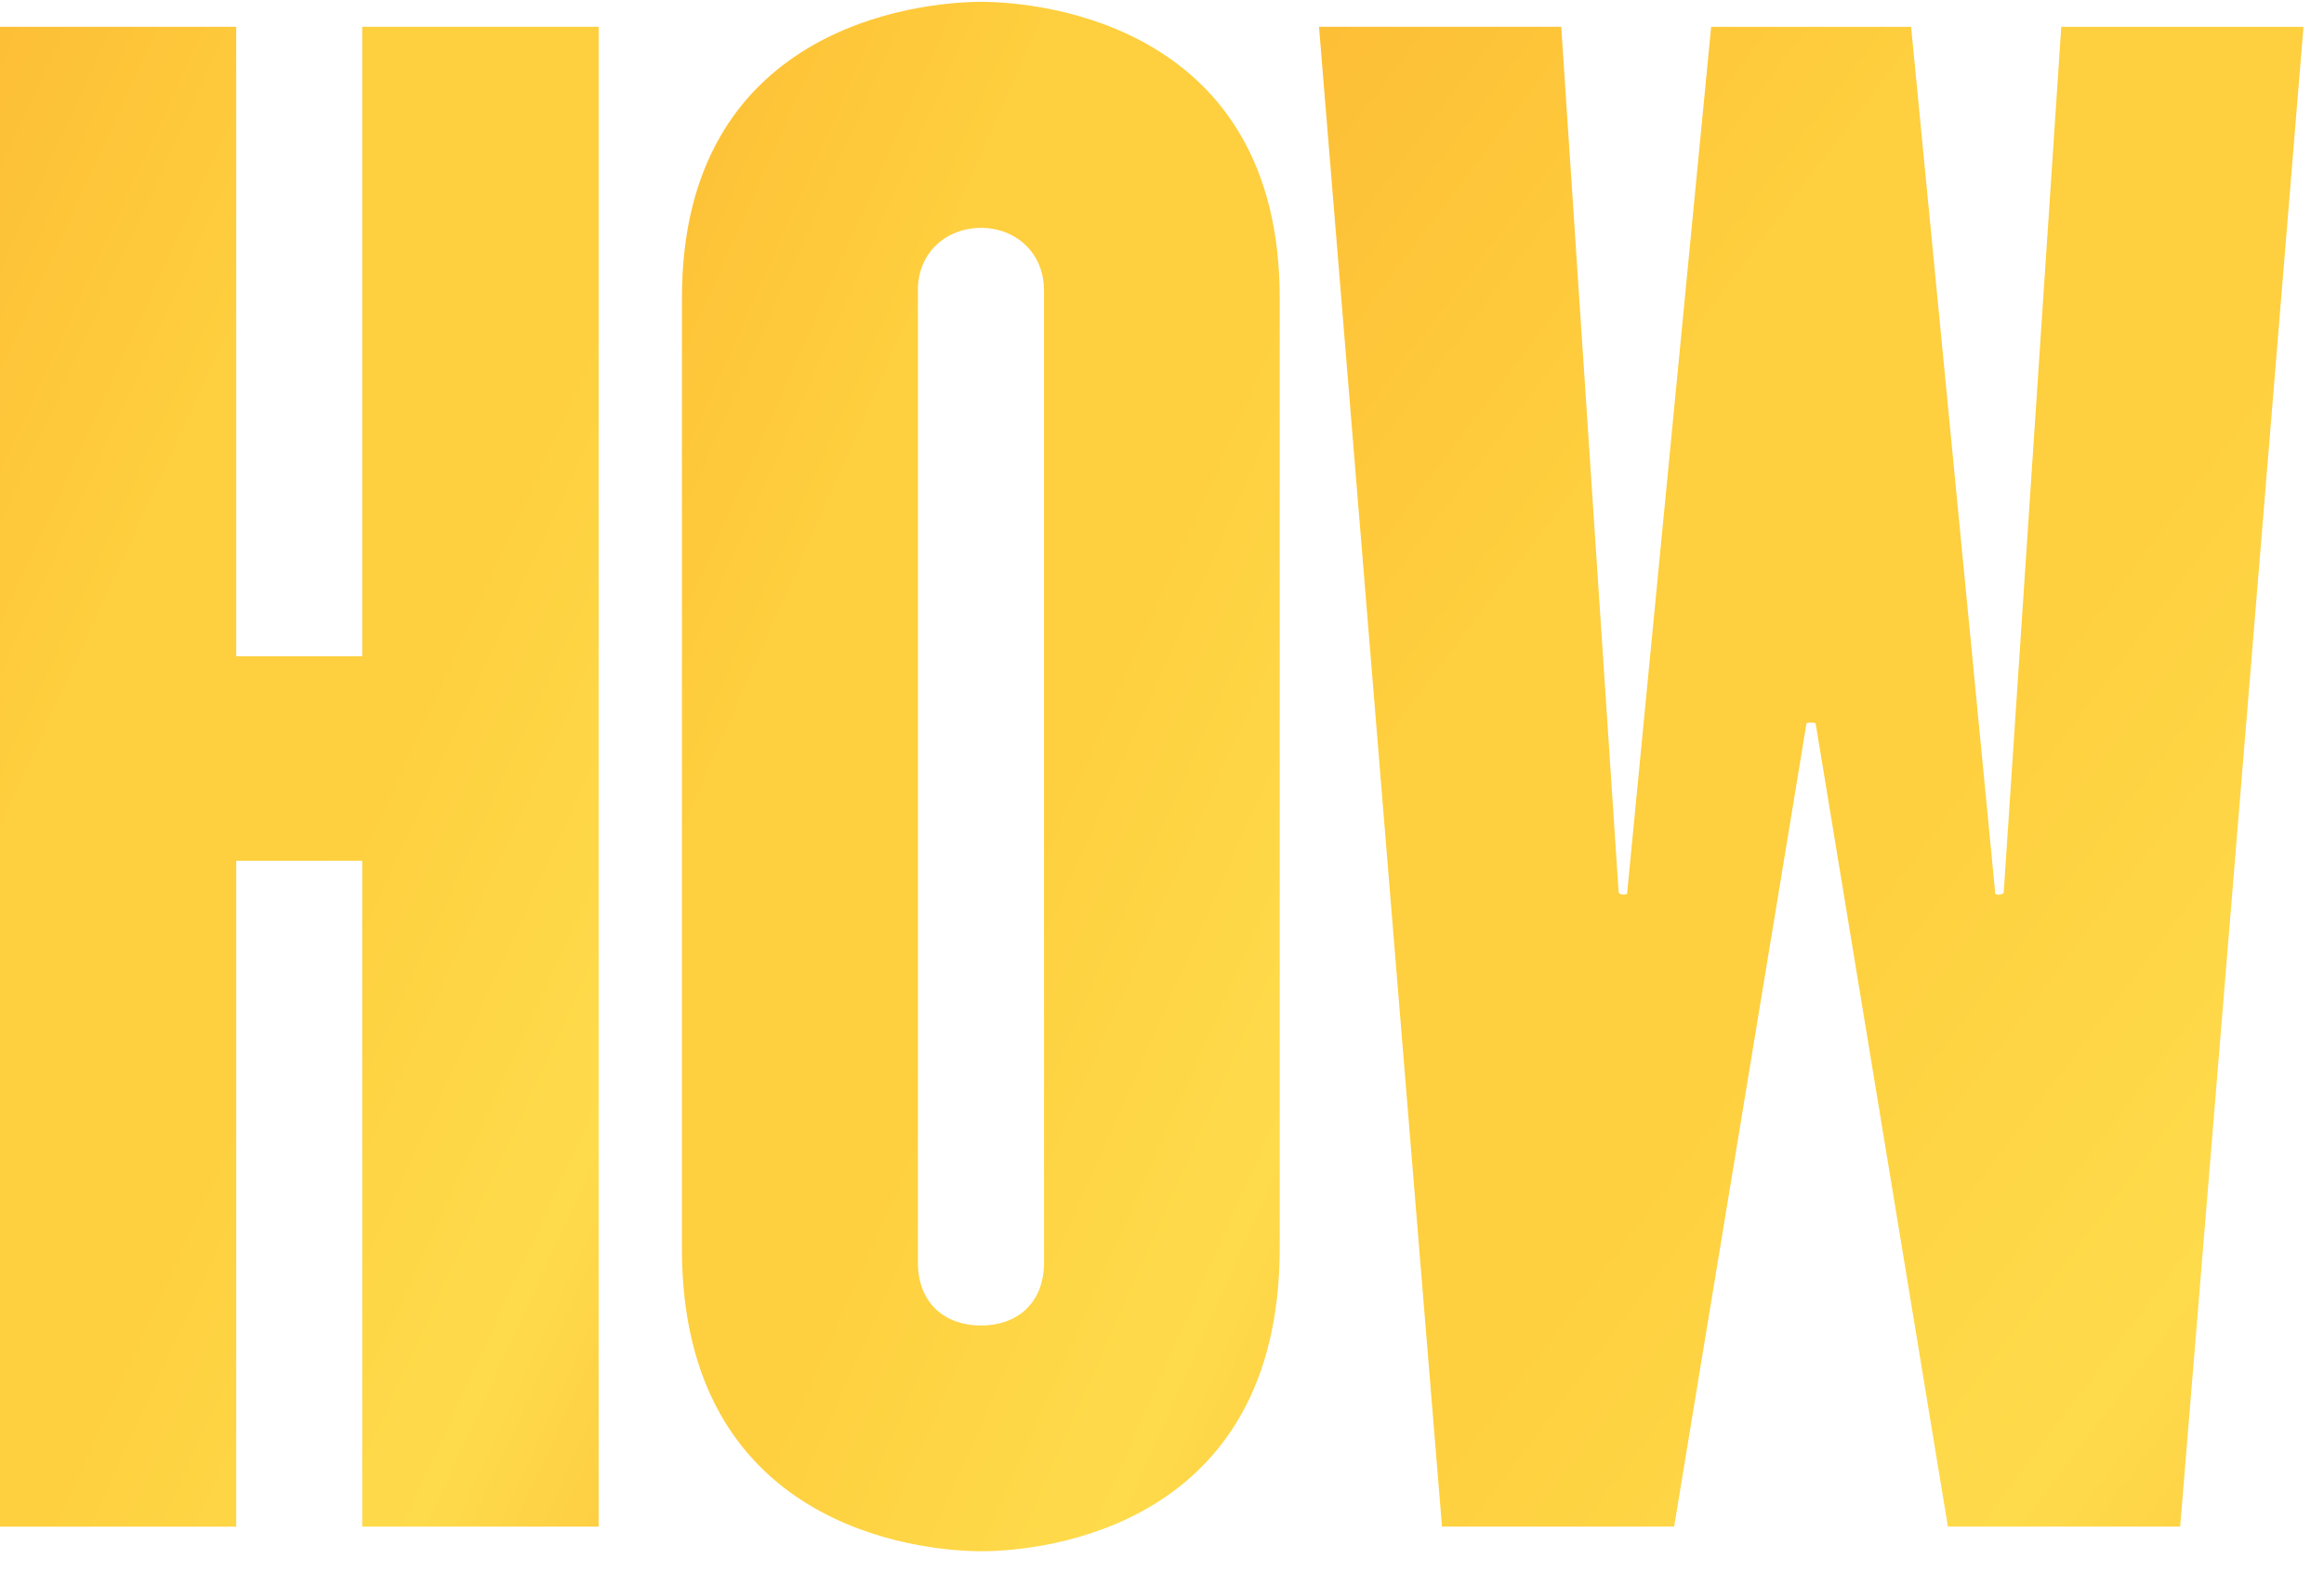
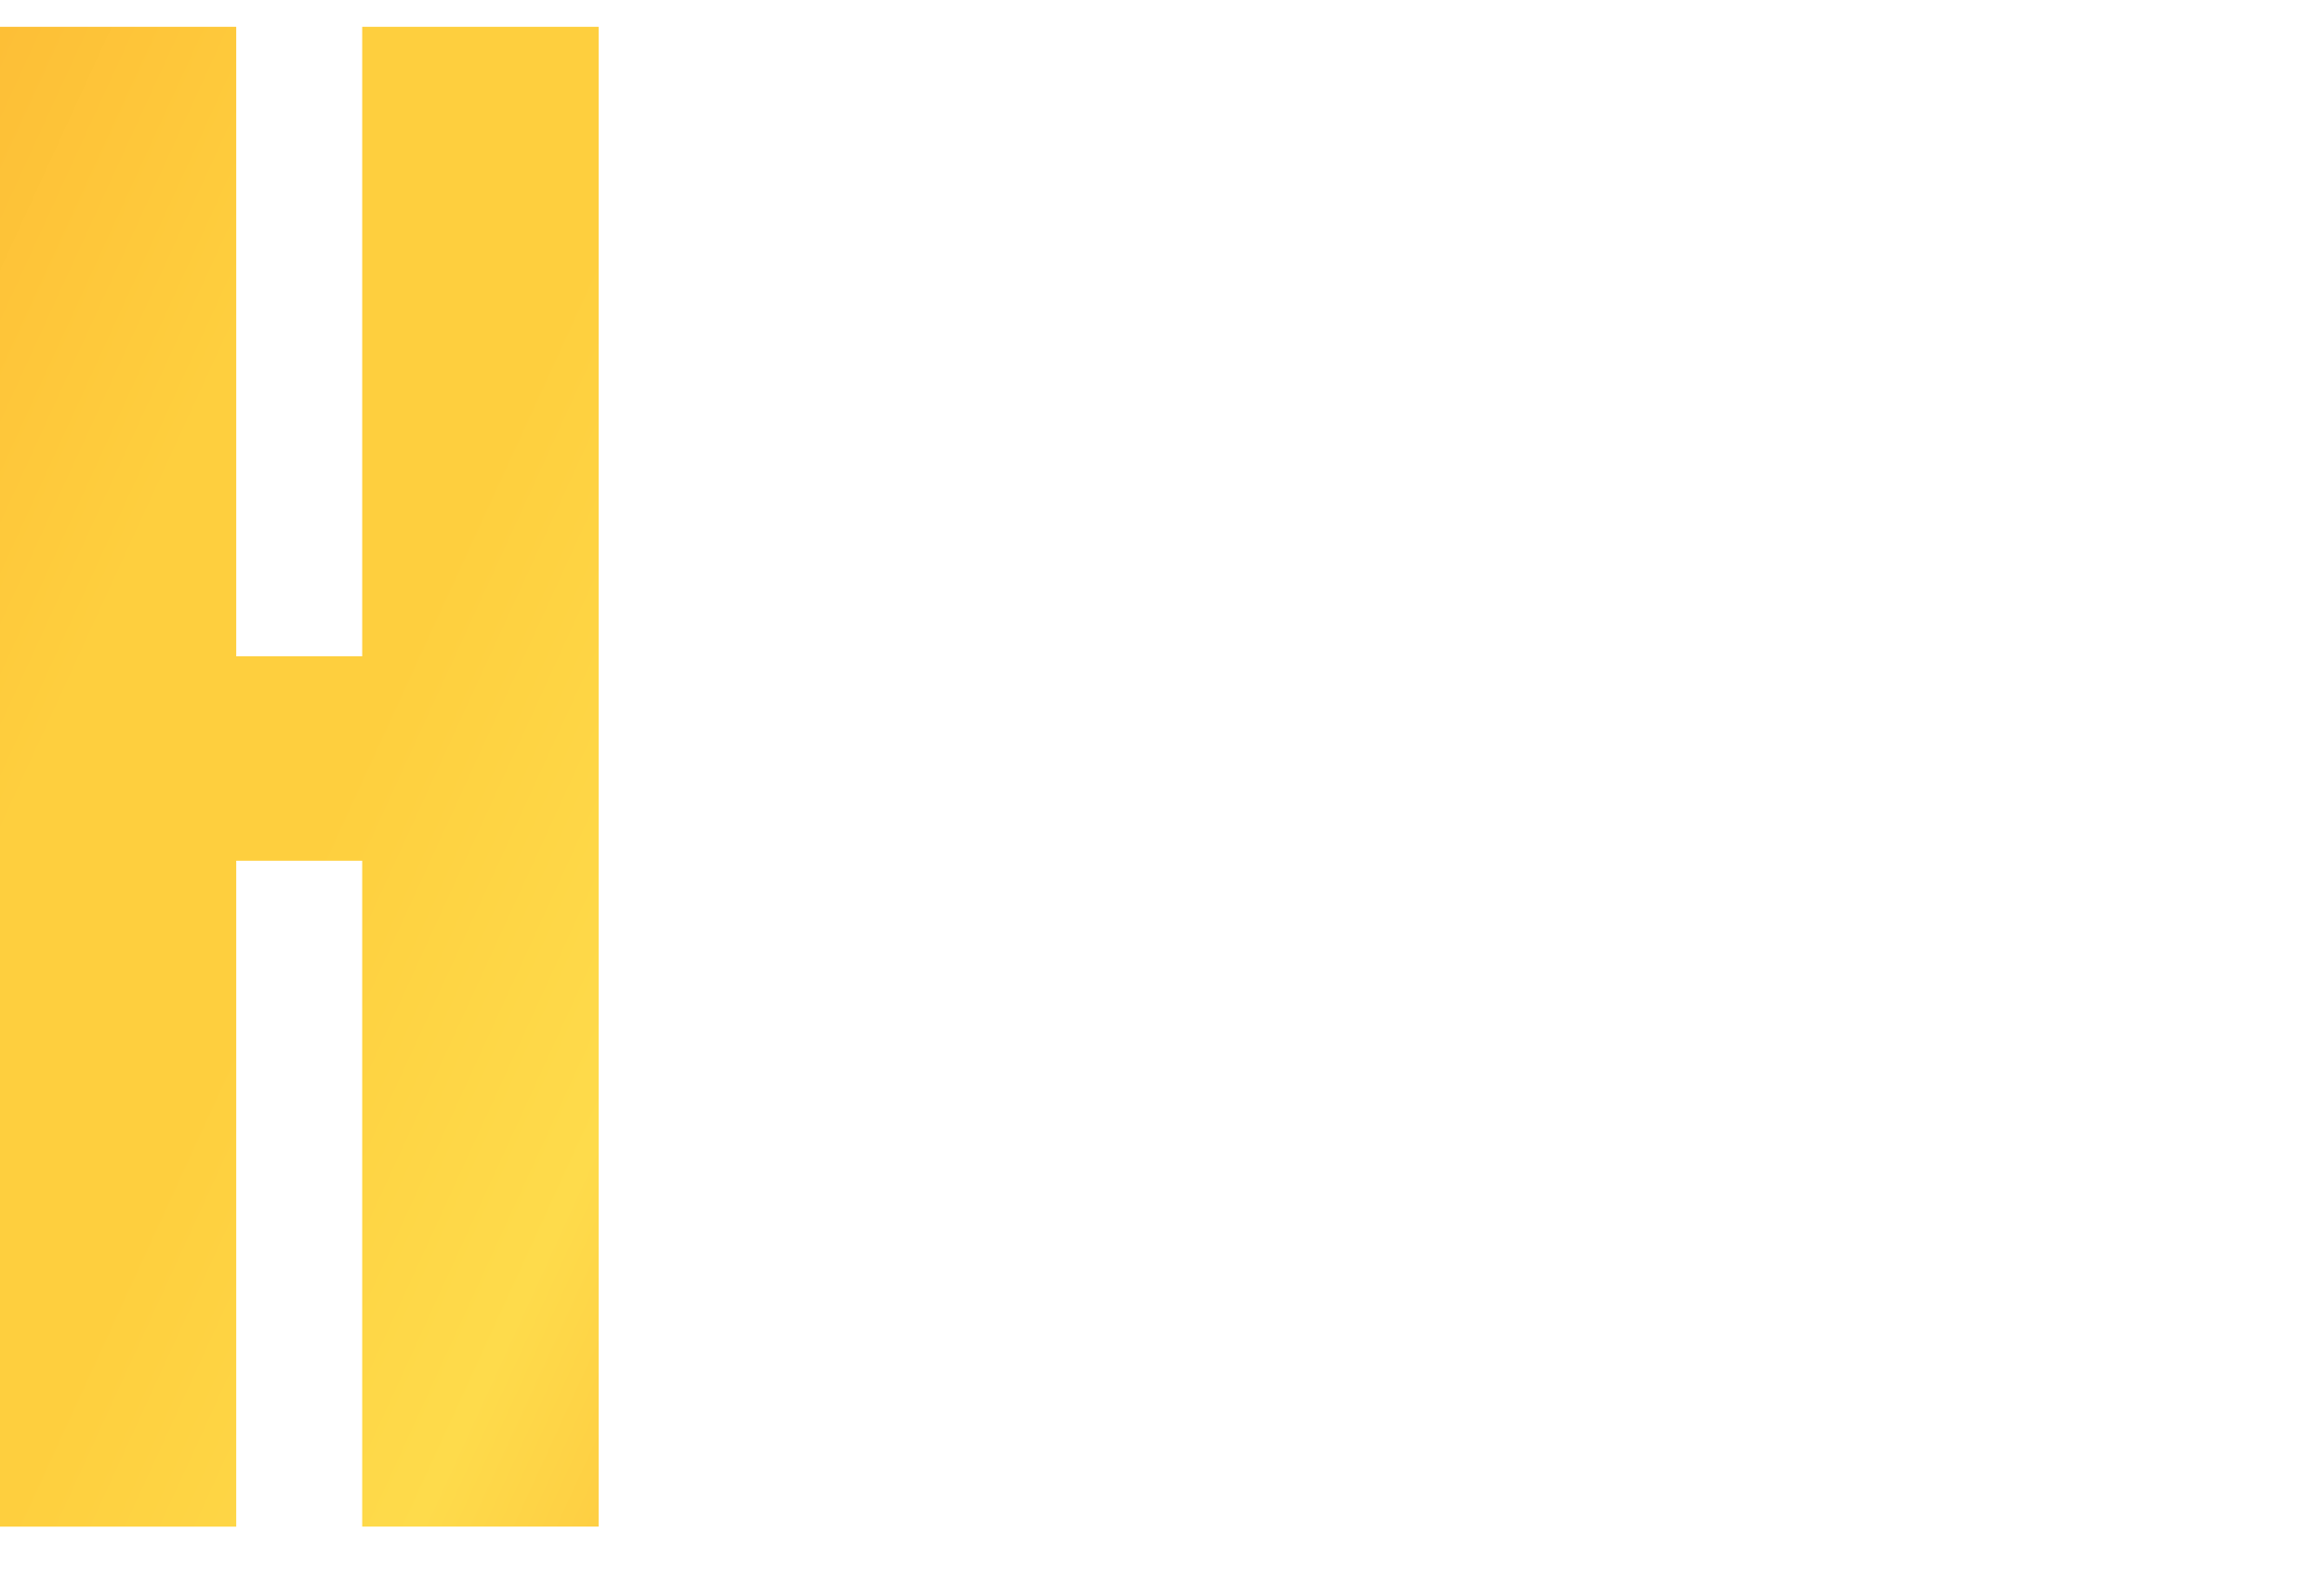
<svg xmlns="http://www.w3.org/2000/svg" width="102" height="69" viewBox="0 0 102 69" fill="none">
  <path d="M15.897 28.803H10.368V1.176H0V67.002H10.368V37.776H15.897V67H18.723H26.274V1.176H15.897V28.803Z" fill="url(#paint0_linear_1091_11479)" />
-   <path d="M43.074 0.081C40.286 0.081 29.93 1.176 29.93 13.074V54.8C29.93 67 40.284 68.081 43.074 68.081C45.863 68.081 56.167 67.002 56.167 54.777V13.074C56.167 1.178 45.822 0.081 43.074 0.081ZM45.822 55.407C45.822 57.248 44.583 58.176 43.057 58.176C41.532 58.176 40.286 57.248 40.286 55.407V12.721C40.286 11.079 41.544 10 43.057 10C44.571 10 45.819 11.093 45.817 12.721H45.822V55.407V55.407Z" fill="url(#paint1_linear_1091_11479)" />
-   <path d="M87.941 39.194C87.879 39.238 87.808 39.267 87.721 39.267C87.668 39.267 87.616 39.254 87.575 39.238L83.878 1.178H75.102L71.412 39.228C71.362 39.254 71.311 39.265 71.254 39.265C71.174 39.265 71.101 39.235 71.044 39.192L68.522 1.176H57.891L63.289 67H73.478L79.288 31.739C79.355 31.721 79.412 31.714 79.481 31.714C79.55 31.714 79.623 31.721 79.687 31.739L85.493 67H95.687L101.099 1.178H90.469L87.941 39.194V39.194Z" fill="url(#paint2_linear_1091_11479)" />
  <defs>
    <linearGradient id="paint0_linear_1091_11479" x1="-1.932" y1="-9.473" x2="62.195" y2="19.97" gradientUnits="userSpaceOnUse">
      <stop stop-color="#FDB833" />
      <stop offset="0.302" stop-color="#FECF3E" />
      <stop offset="0.479" stop-color="#FECF3E" />
      <stop offset="0.714" stop-color="#FEDB4B" />
      <stop offset="1" stop-color="#FDB833" />
    </linearGradient>
    <linearGradient id="paint1_linear_1091_11479" x1="28" y1="-10.919" x2="92.777" y2="17.831" gradientUnits="userSpaceOnUse">
      <stop stop-color="#FDB833" />
      <stop offset="0.302" stop-color="#FECF3E" />
      <stop offset="0.479" stop-color="#FECF3E" />
      <stop offset="0.714" stop-color="#FEDB4B" />
      <stop offset="1" stop-color="#FDB833" />
    </linearGradient>
    <linearGradient id="paint2_linear_1091_11479" x1="54.714" y1="-9.472" x2="136.037" y2="51.932" gradientUnits="userSpaceOnUse">
      <stop stop-color="#FDB833" />
      <stop offset="0.302" stop-color="#FECF3E" />
      <stop offset="0.479" stop-color="#FECF3E" />
      <stop offset="0.714" stop-color="#FEDB4B" />
      <stop offset="1" stop-color="#FDB833" />
    </linearGradient>
  </defs>
</svg>